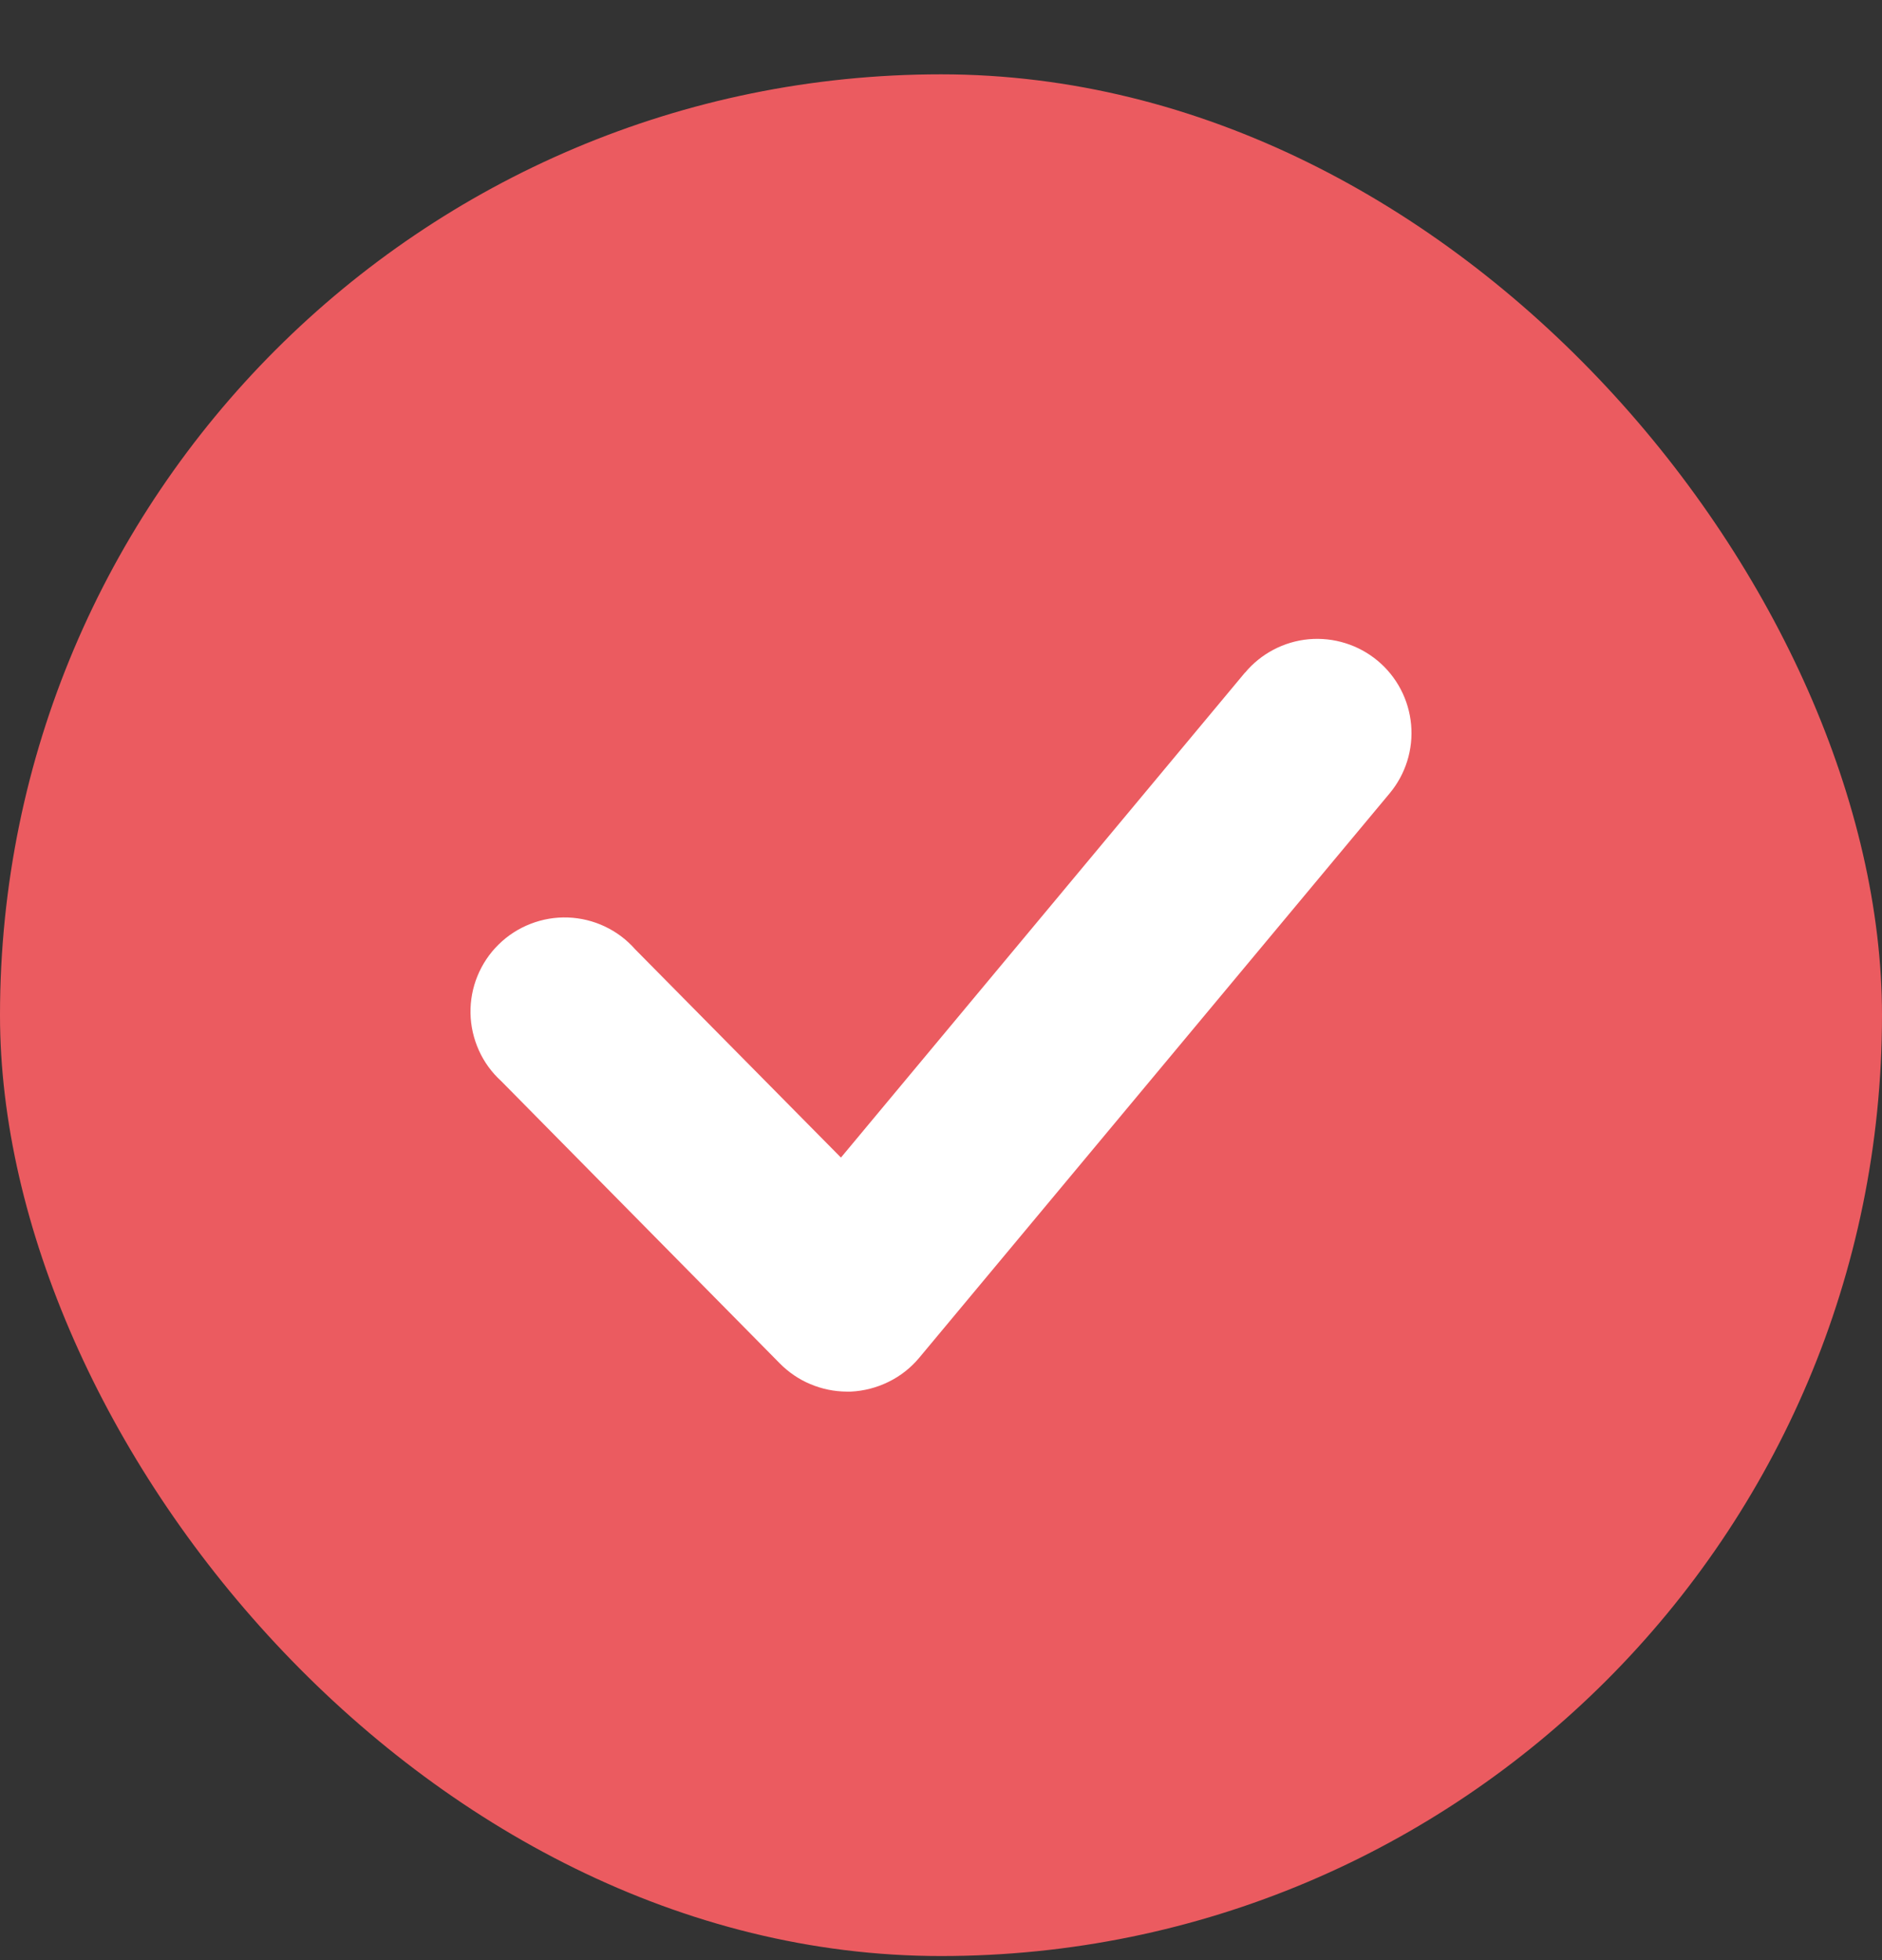
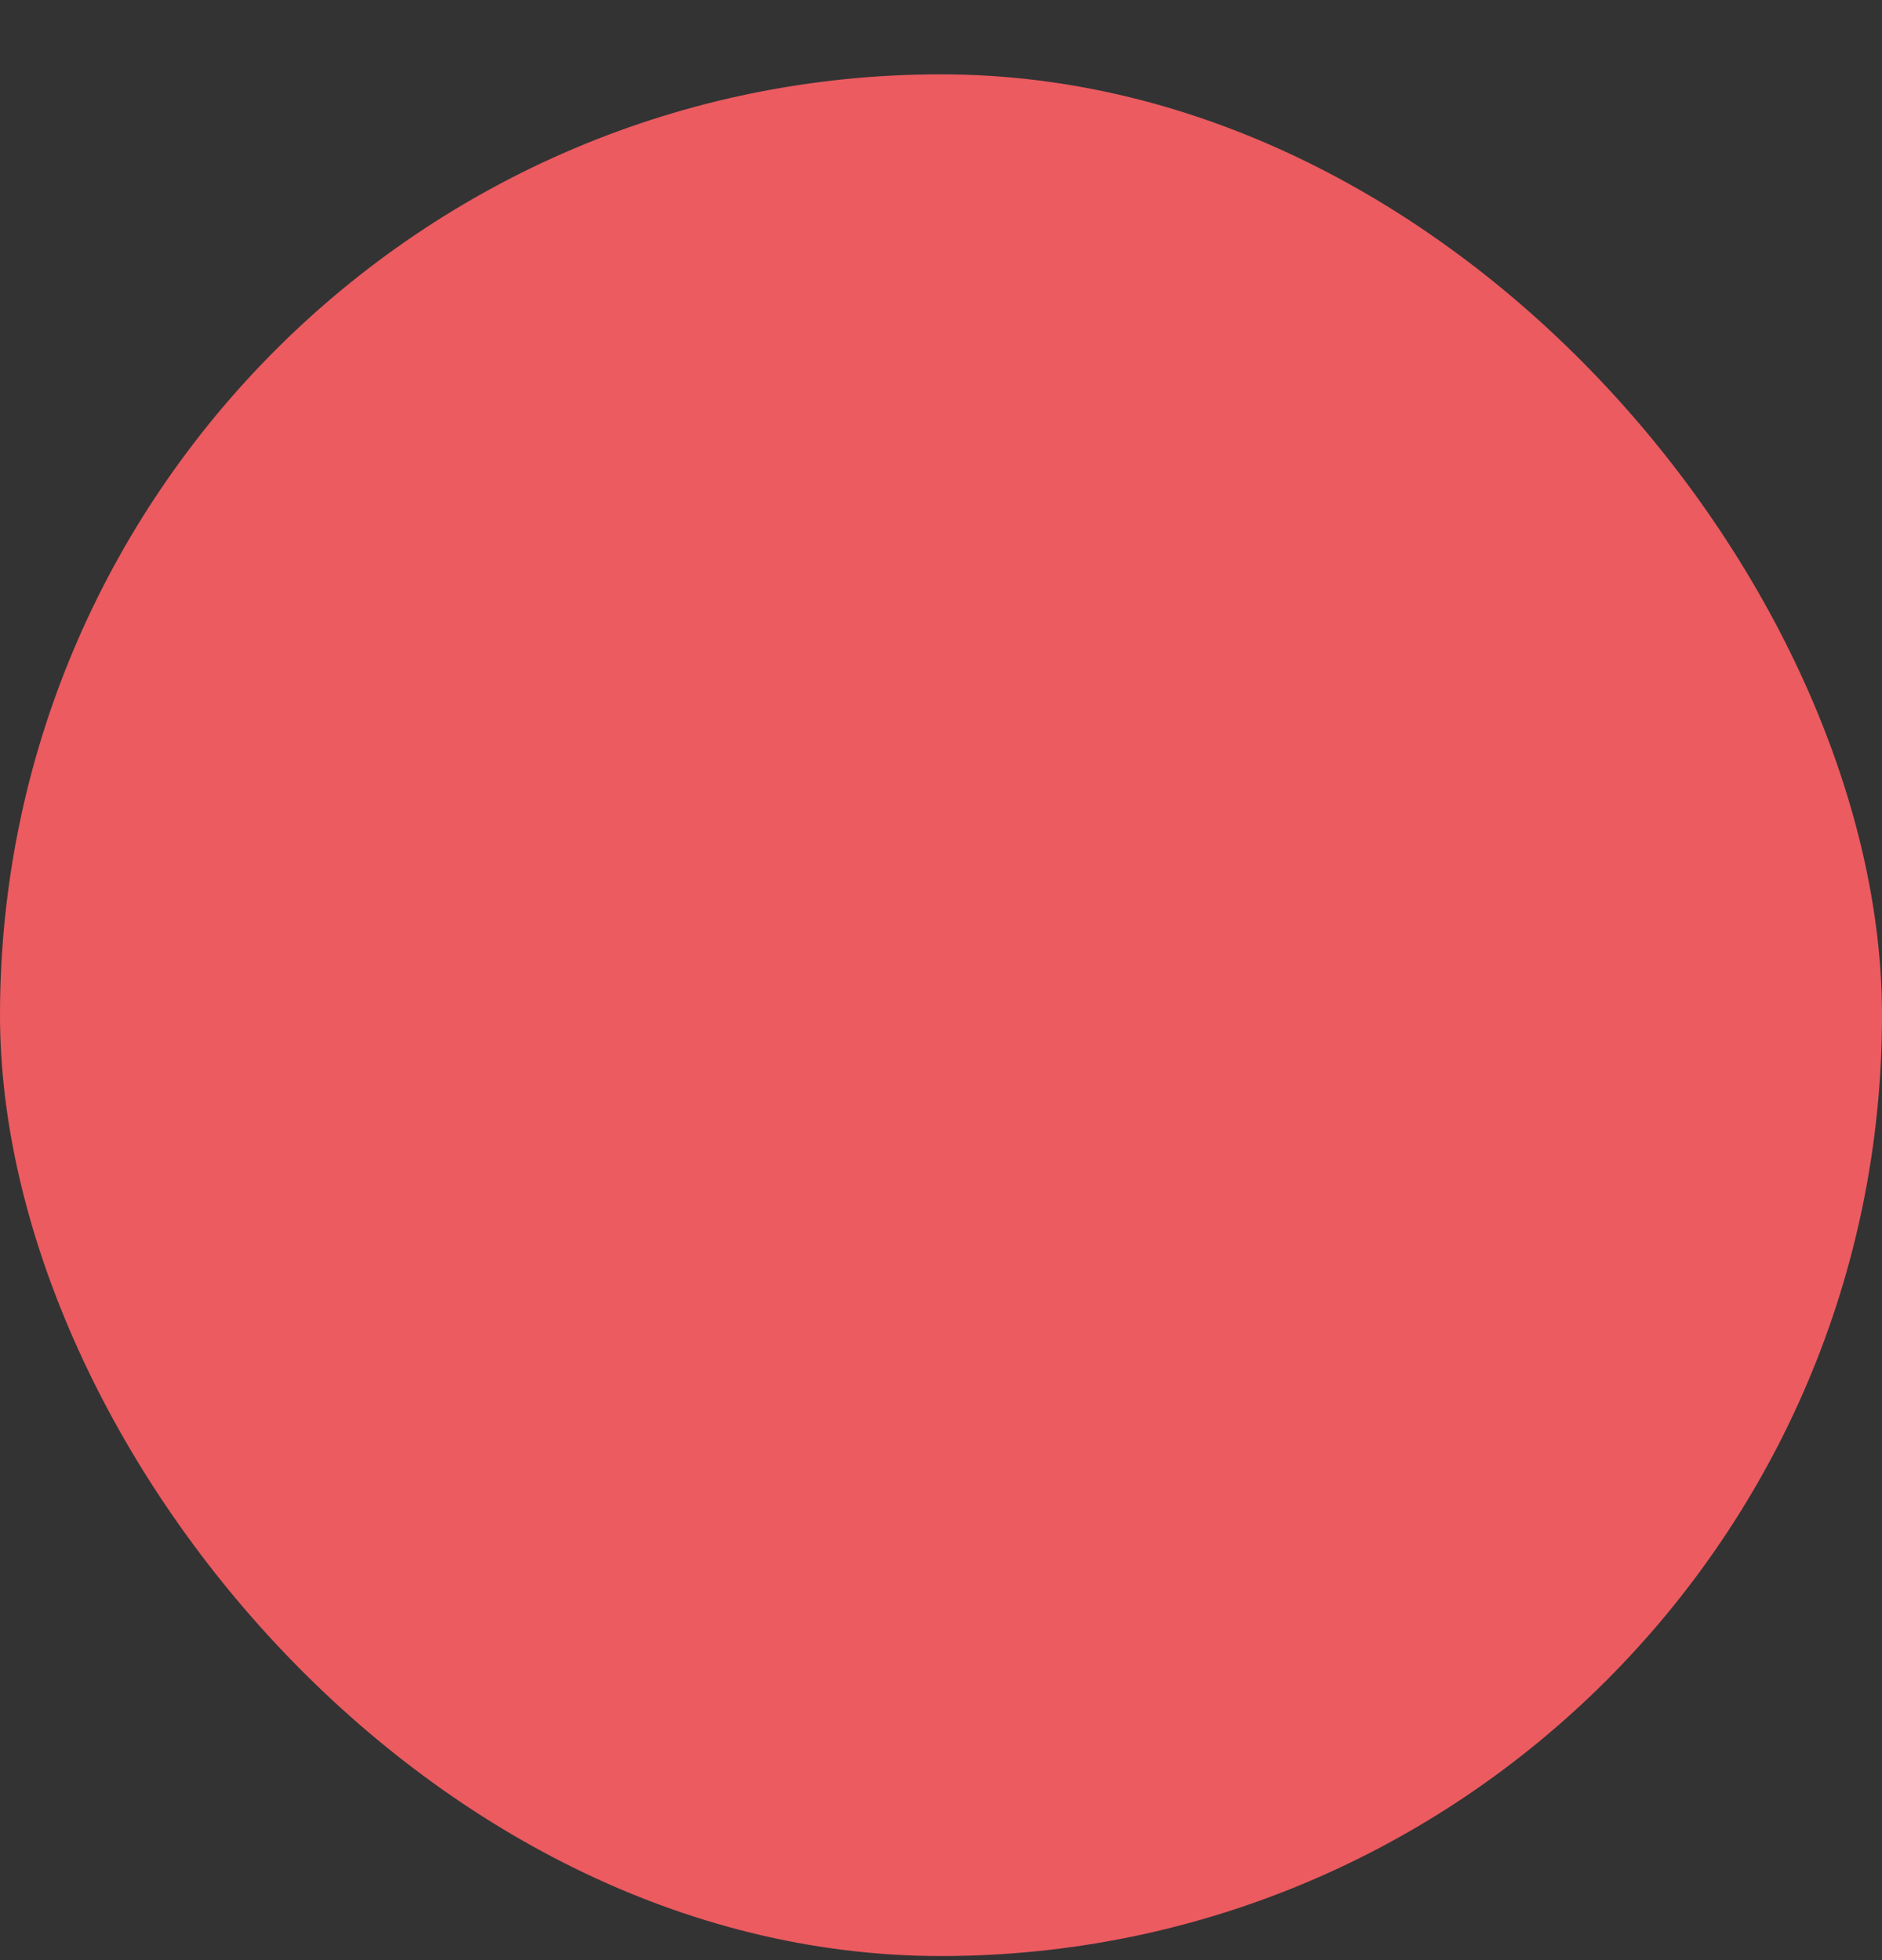
<svg xmlns="http://www.w3.org/2000/svg" width="24" height="25" viewBox="0 0 24 25" fill="none">
  <rect x="0" y="0" width="24" height="25" fill="#333333" stroke="none" />
  <rect y="0.948" width="24" height="24" rx="12" fill="#EB5B60" />
-   <path d="M15.876 8.579L10.724 14.764L8.101 12.109C7.993 11.986 7.862 11.887 7.714 11.817C7.567 11.747 7.406 11.708 7.243 11.702C7.08 11.696 6.918 11.724 6.766 11.783C6.614 11.842 6.475 11.931 6.359 12.046C6.242 12.16 6.151 12.297 6.089 12.448C6.027 12.599 5.997 12.761 6 12.924C6.003 13.088 6.04 13.248 6.107 13.397C6.174 13.546 6.271 13.679 6.392 13.789L9.944 17.389C10.056 17.502 10.188 17.593 10.335 17.654C10.482 17.716 10.639 17.748 10.799 17.749H10.849C11.016 17.741 11.18 17.699 11.33 17.625C11.48 17.552 11.614 17.447 11.721 17.319L17.721 10.119C17.925 9.874 18.024 9.559 17.995 9.241C17.966 8.924 17.813 8.631 17.568 8.427C17.323 8.223 17.007 8.125 16.69 8.153C16.373 8.182 16.08 8.336 15.876 8.581V8.579Z" fill="white" />
</svg>